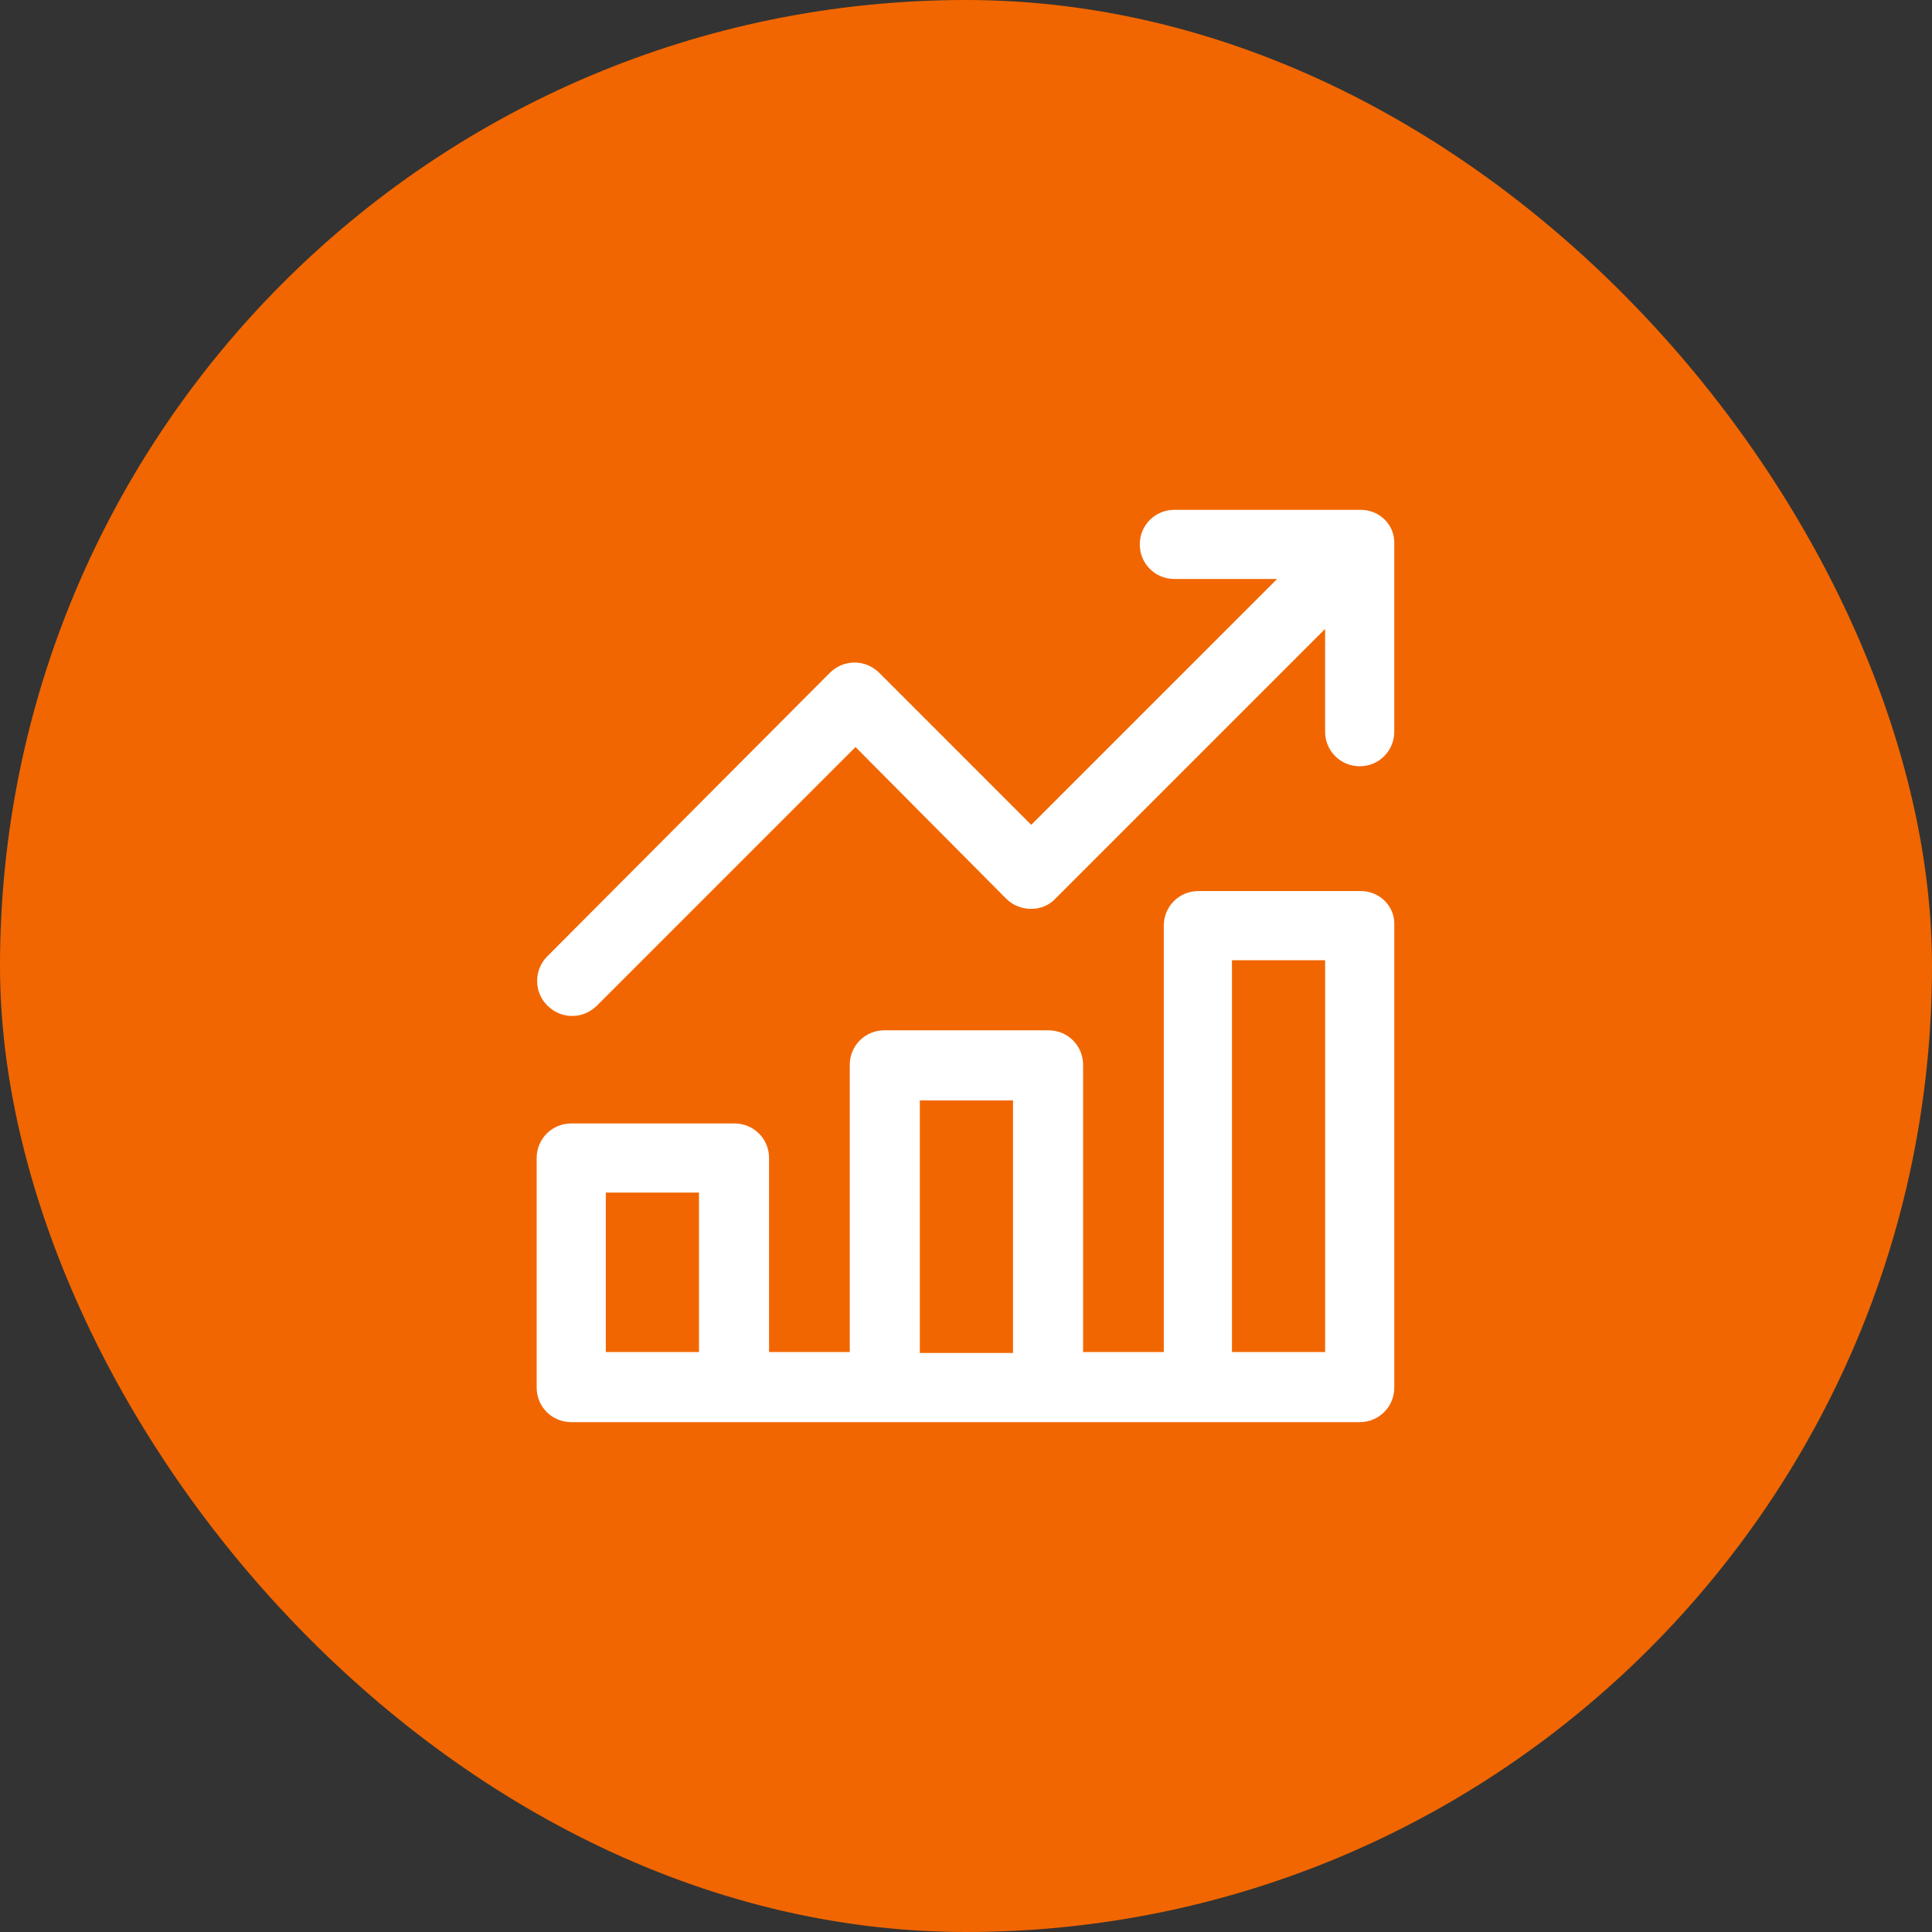
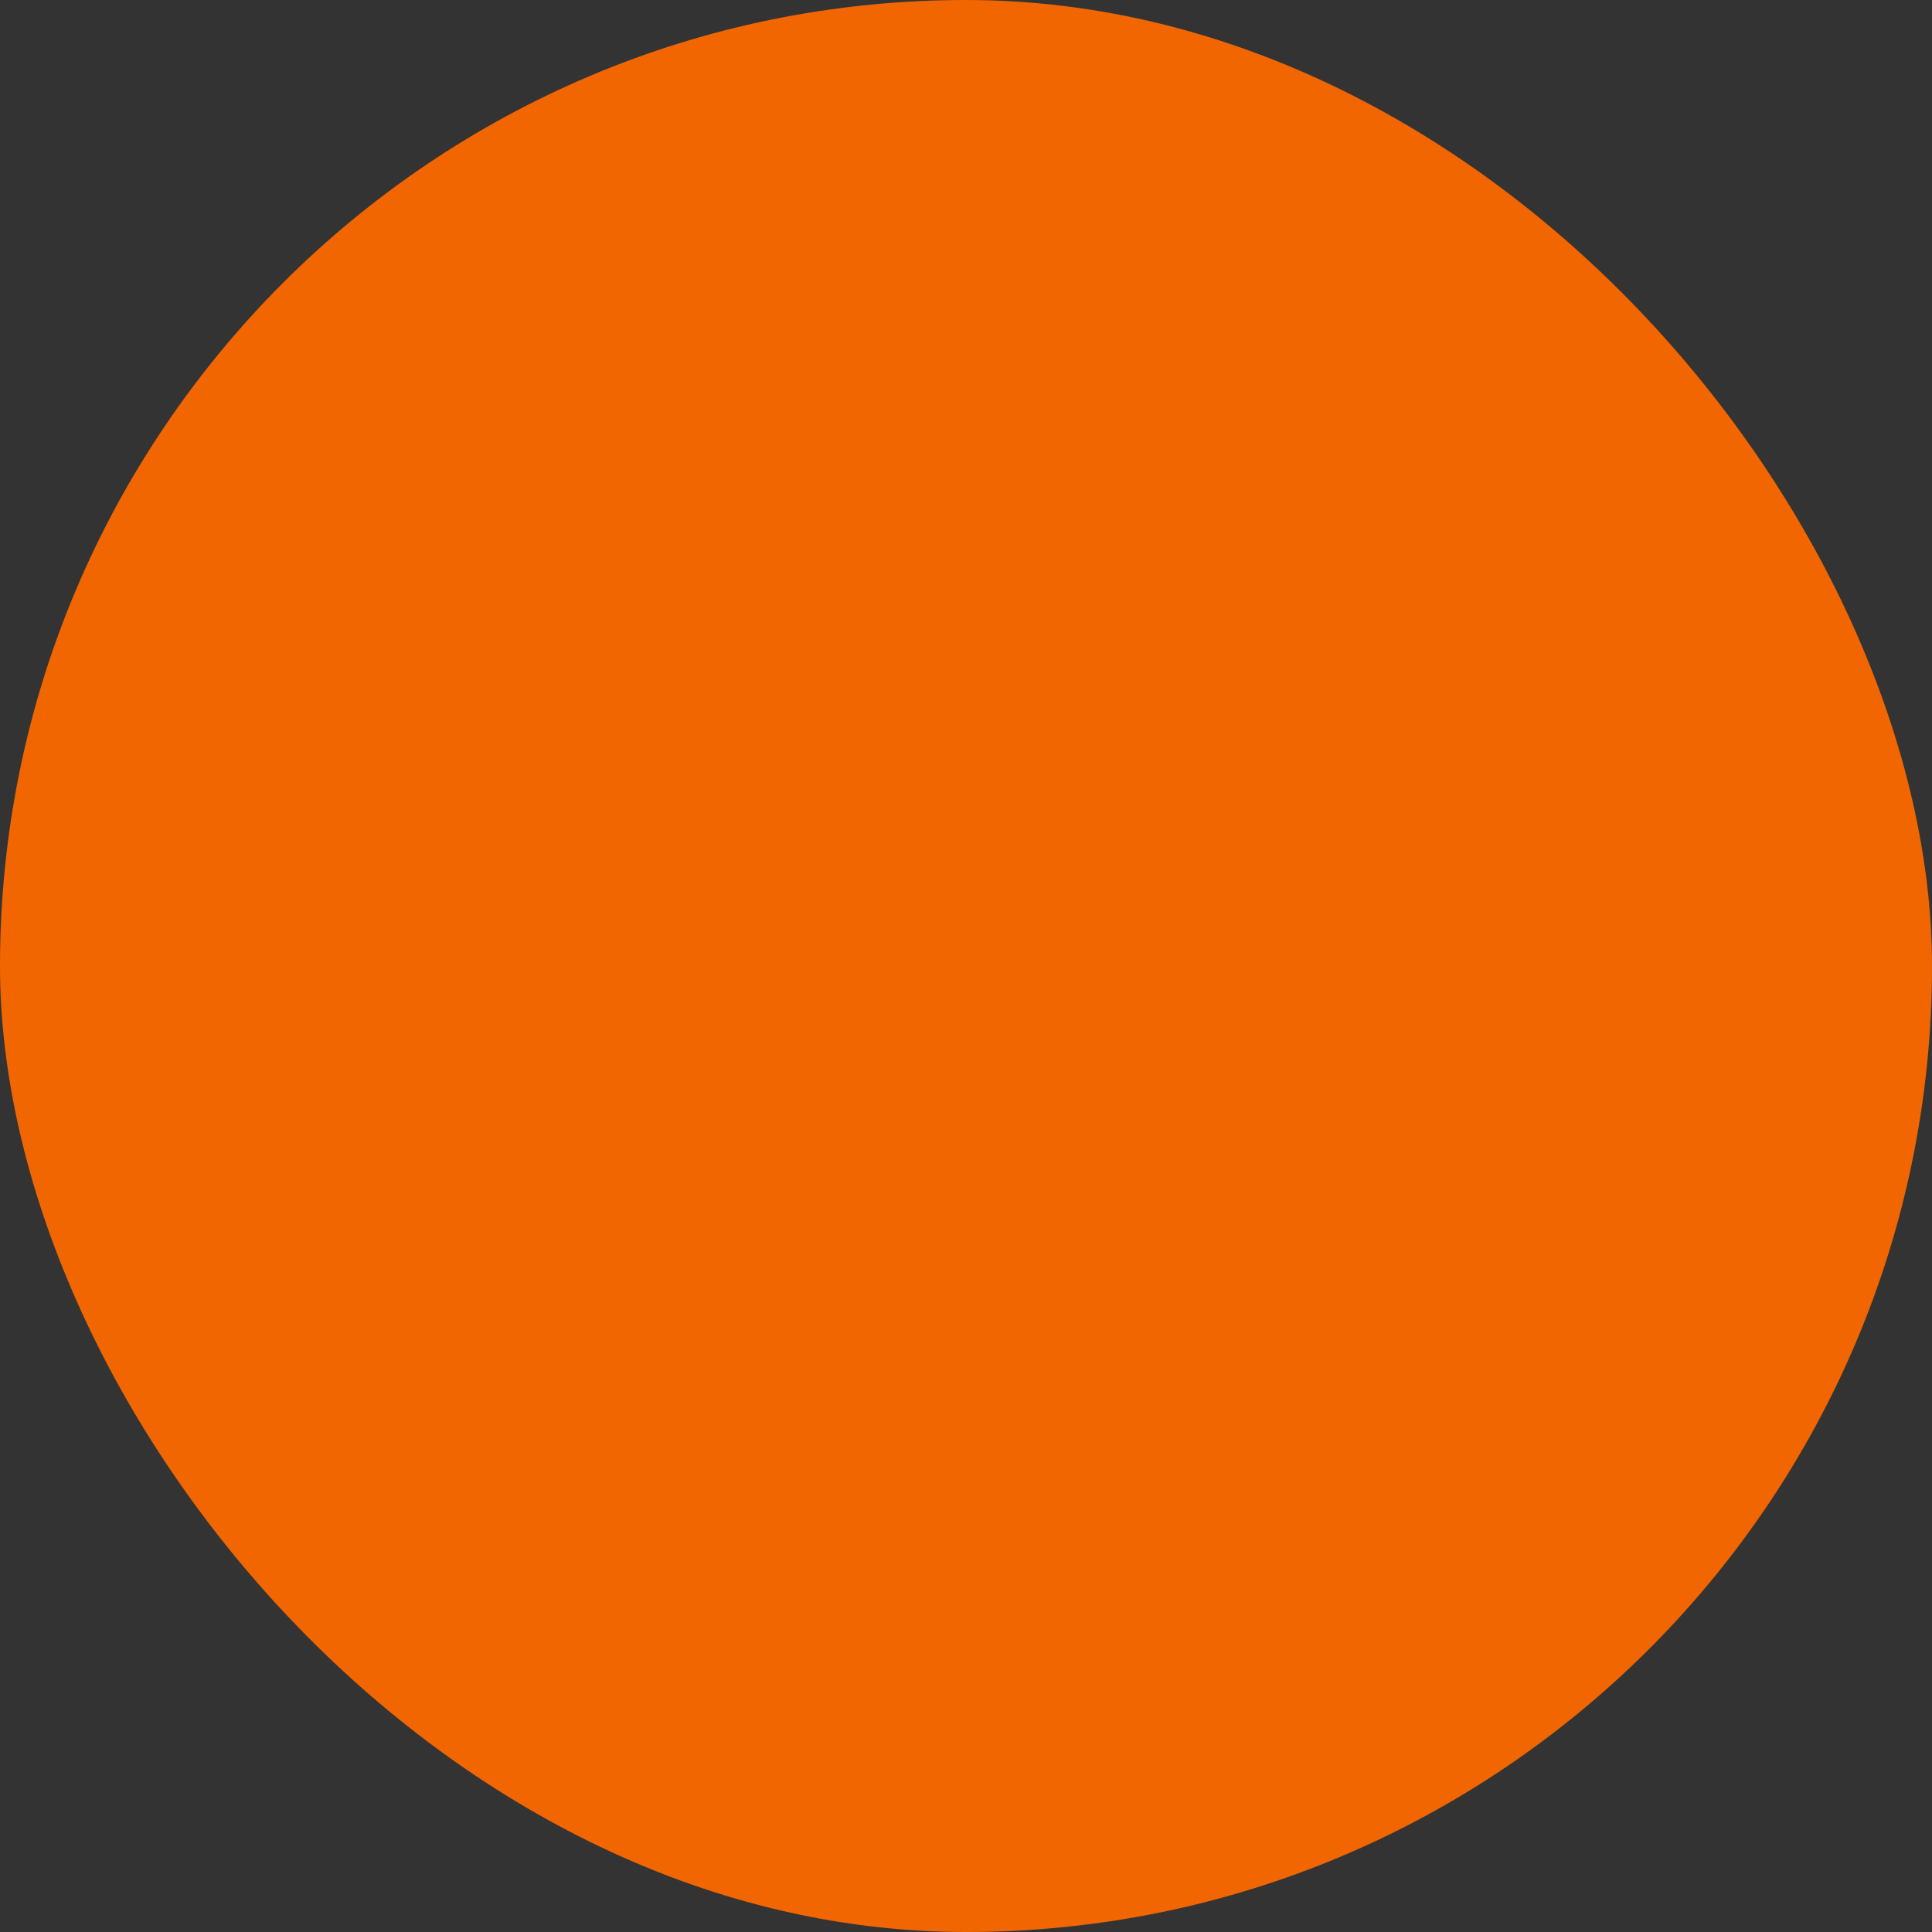
<svg xmlns="http://www.w3.org/2000/svg" width="72" height="72" viewBox="0 0 72 72" fill="none">
  <rect x="0" y="0" width="72" height="72" fill="#333333" stroke="none" />
  <rect width="72" height="72" rx="36" fill="#F16600" />
-   <path d="M50.708 19H43.764C43.048 19 42.476 19.573 42.476 20.288C42.476 21.004 43.048 21.577 43.764 21.577H47.594L38.431 30.739L32.777 25.084C32.526 24.834 32.204 24.691 31.846 24.691C31.488 24.691 31.166 24.834 30.916 25.084L20.393 35.643C19.892 36.144 19.892 36.967 20.393 37.468C20.644 37.718 20.966 37.862 21.324 37.862C21.682 37.862 22.004 37.718 22.255 37.468L31.882 27.84L37.501 33.495C38.002 33.996 38.861 33.996 39.326 33.495L49.383 23.438V27.268C49.383 27.983 49.956 28.556 50.672 28.556C51.388 28.556 51.96 27.983 51.96 27.268V20.288C51.996 19.573 51.423 19 50.708 19Z" fill="white" />
-   <path d="M50.708 33.207H44.659C43.944 33.207 43.371 33.78 43.371 34.495V50.387H40.364V39.685C40.364 38.969 39.792 38.397 39.076 38.397H32.956C32.24 38.397 31.668 38.969 31.668 39.685V50.387H28.661V43.157C28.661 42.441 28.088 41.868 27.373 41.868H21.288C20.573 41.868 20 42.441 20 43.157V51.711C20 52.427 20.573 52.999 21.288 52.999H50.672C51.388 52.999 51.961 52.427 51.961 51.711V34.495C51.996 33.78 51.424 33.207 50.708 33.207ZM26.049 50.387H22.577V44.445H26.049V50.387ZM34.28 41.009H37.752V50.422H34.28V41.009ZM49.384 50.387H45.912V35.784H49.384V50.387Z" fill="white" />
</svg>